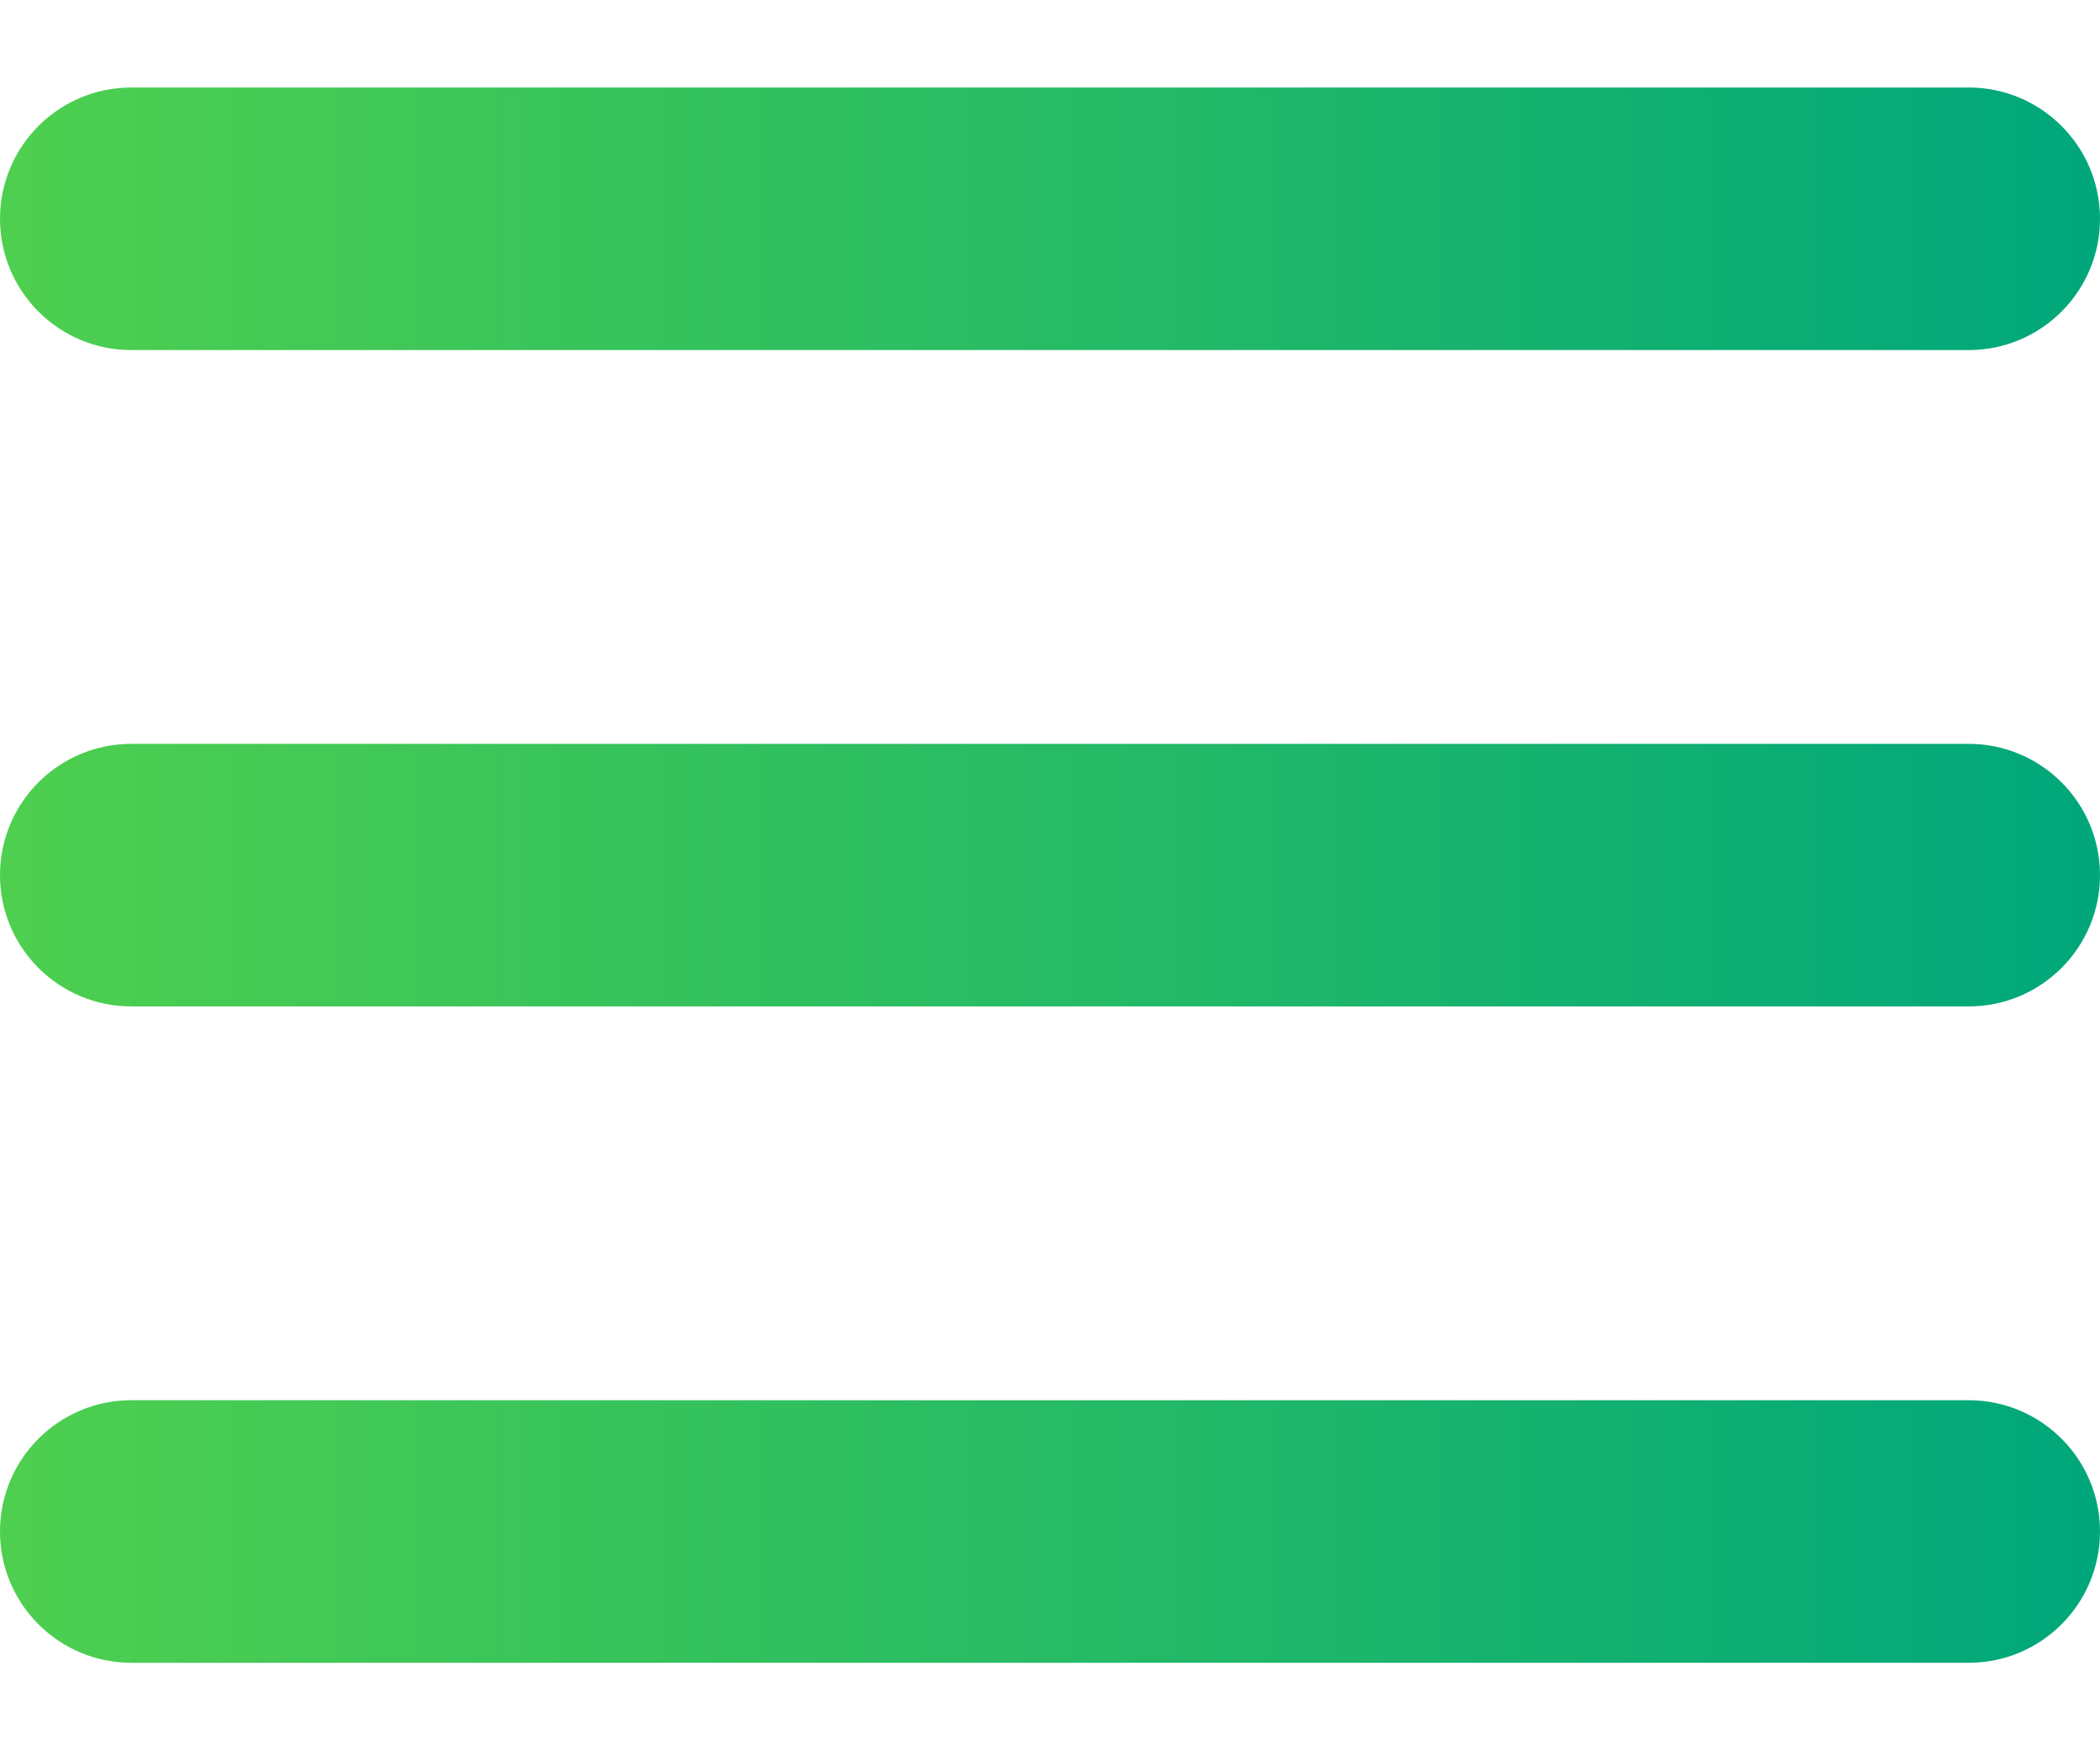
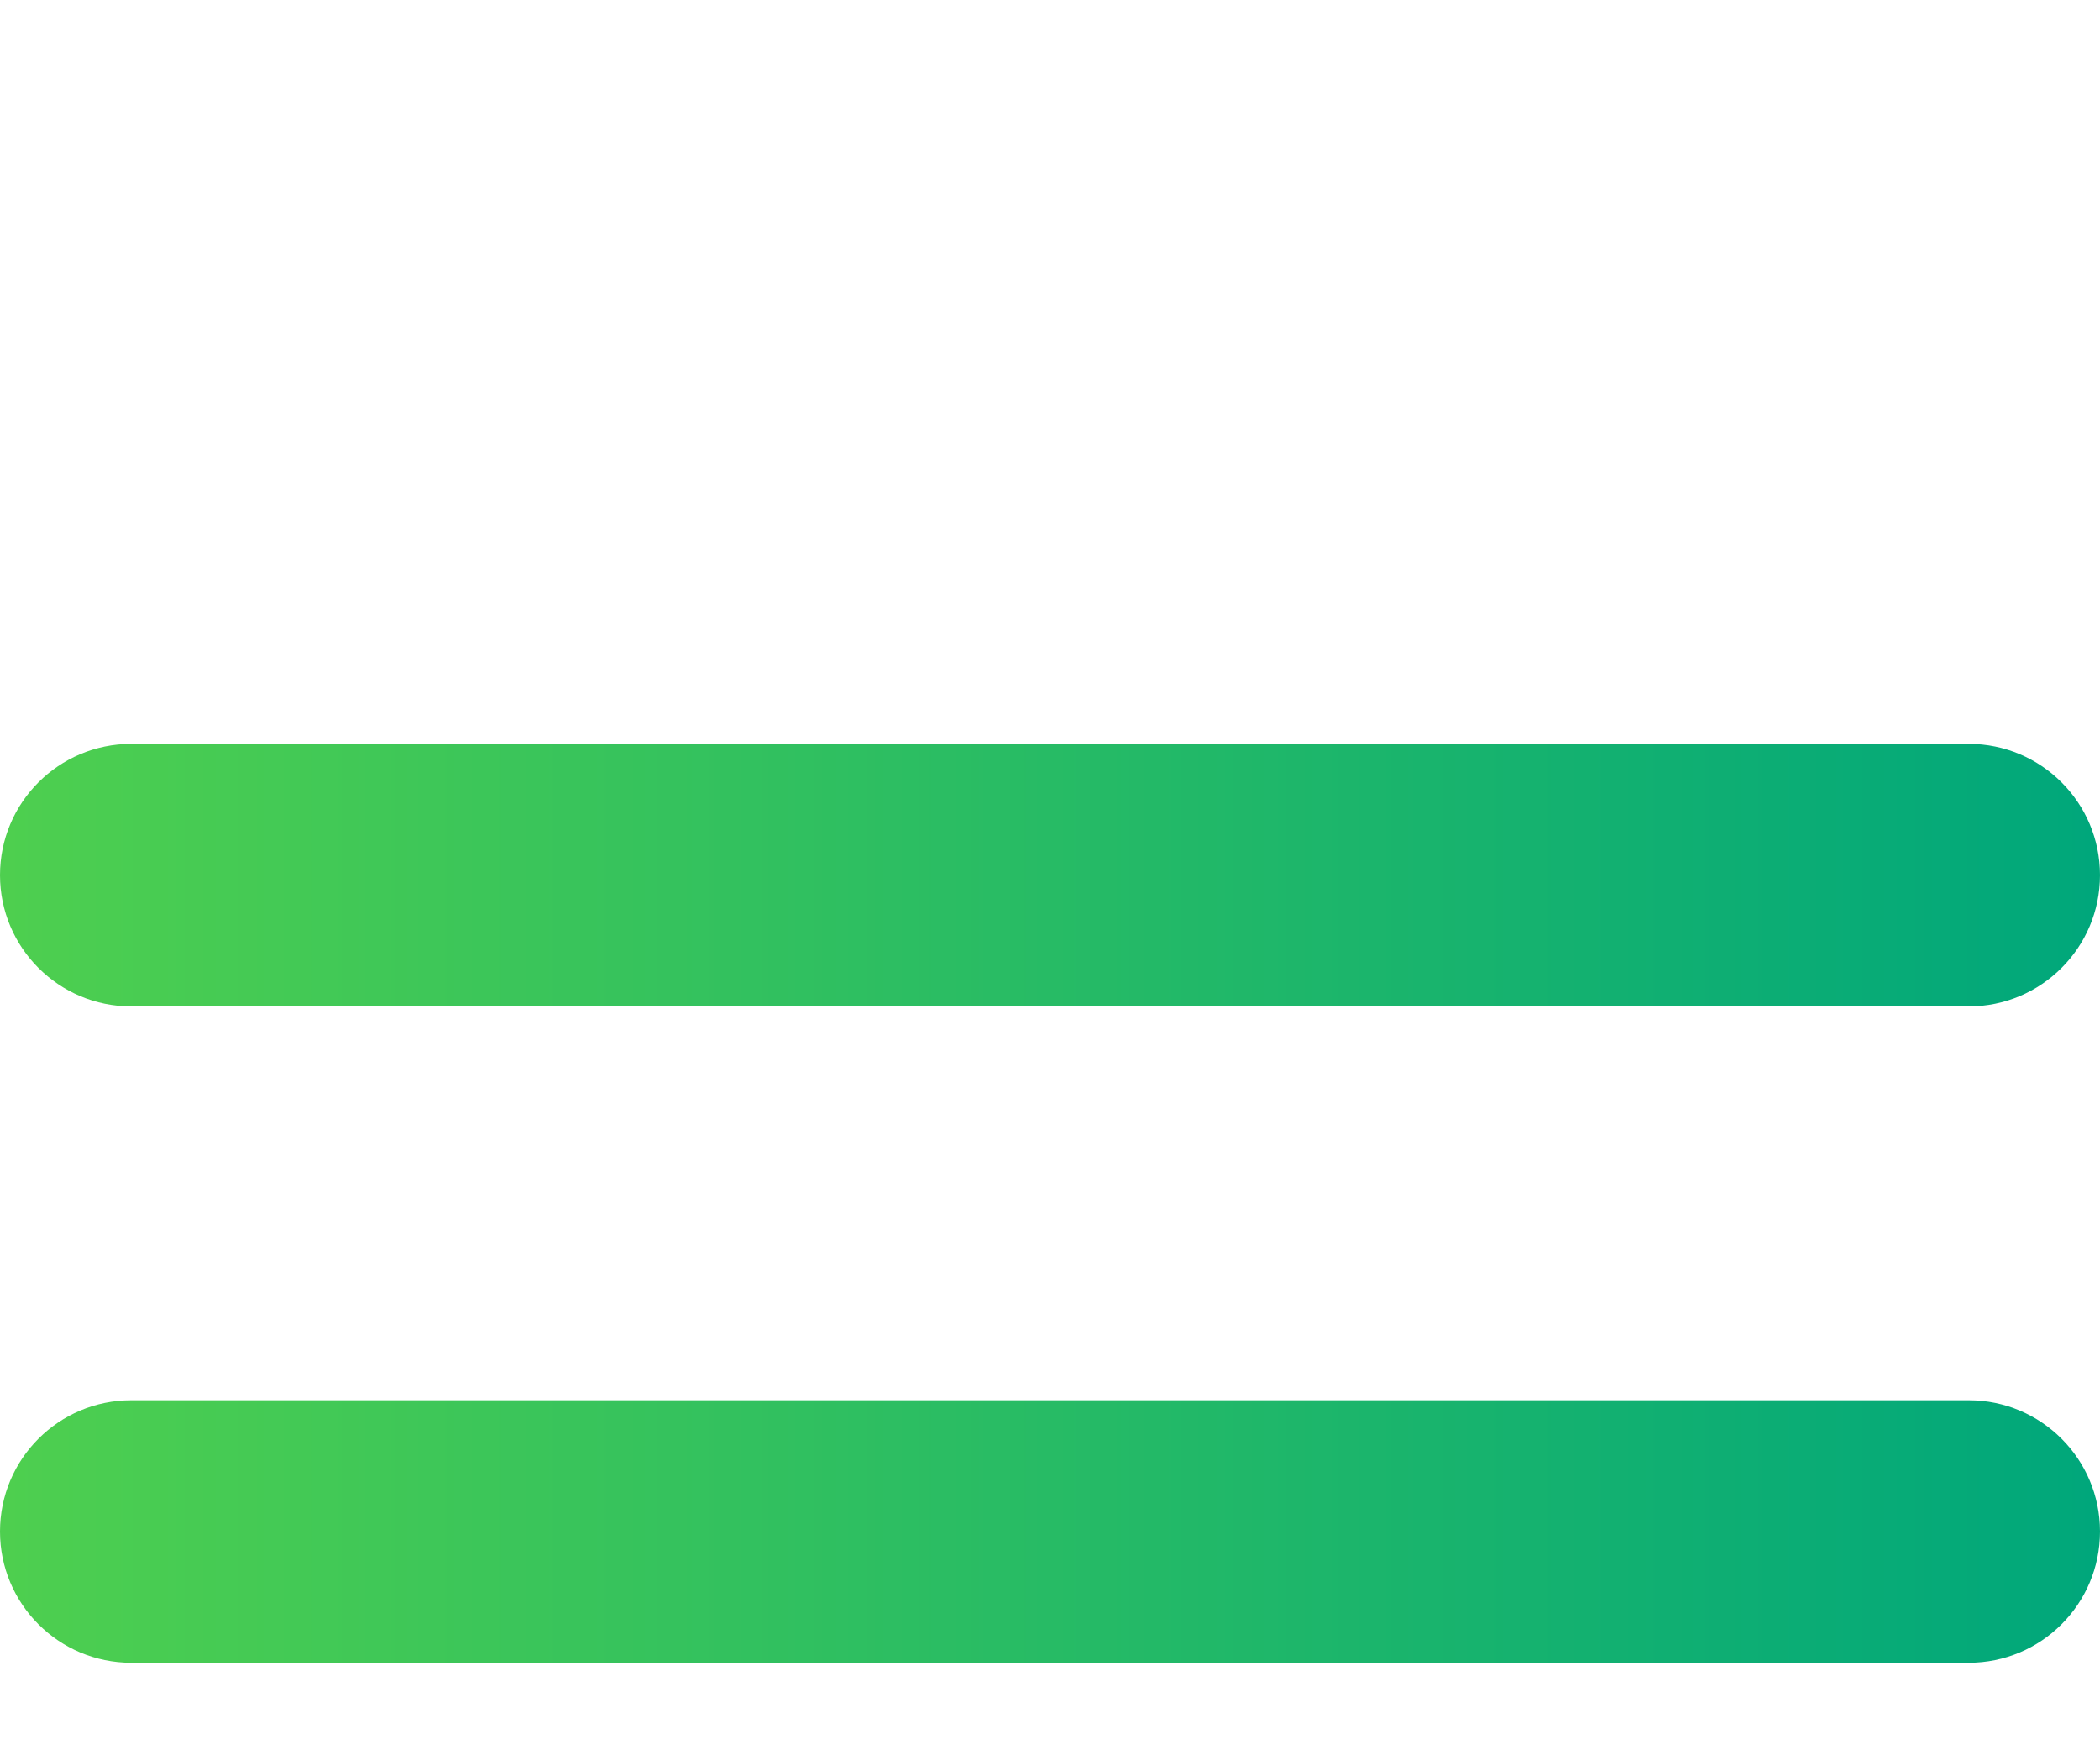
<svg xmlns="http://www.w3.org/2000/svg" width="12" height="10" viewBox="0 0 12 10" fill="none">
  <path d="M11.25 9.5H0.75C0.336 9.5 0 9.164 0 8.75C0 8.336 0.336 8 0.75 8H11.25C11.664 8 12 8.336 12 8.75C12 9.164 11.664 9.5 11.25 9.5Z" fill="url(#paint0_linear_320_4696)" />
  <path d="M11.25 5.75H0.75C0.336 5.75 0 5.414 0 5C0 4.586 0.336 4.25 0.75 4.25H11.25C11.664 4.25 12 4.586 12 5C12 5.414 11.664 5.75 11.25 5.75Z" fill="url(#paint1_linear_320_4696)" />
-   <path d="M11.25 2H0.75C0.336 2 0 1.664 0 1.25C0 0.836 0.336 0.5 0.75 0.5H11.25C11.664 0.5 12 0.836 12 1.25C12 1.664 11.664 2 11.25 2Z" fill="url(#paint2_linear_320_4696)" />
  <defs>
    <linearGradient id="paint0_linear_320_4696" x1="12" y1="8.75" x2="0" y2="8.75" gradientUnits="userSpaceOnUse">
      <stop stop-color="#00A77B" />
      <stop offset="1" stop-color="#4ECF4F" />
    </linearGradient>
    <linearGradient id="paint1_linear_320_4696" x1="12" y1="5" x2="0" y2="5" gradientUnits="userSpaceOnUse">
      <stop stop-color="#00A77B" />
      <stop offset="1" stop-color="#4ECF4F" />
    </linearGradient>
    <linearGradient id="paint2_linear_320_4696" x1="12" y1="1.25" x2="0" y2="1.25" gradientUnits="userSpaceOnUse">
      <stop stop-color="#00A77B" />
      <stop offset="1" stop-color="#4ECF4F" />
    </linearGradient>
  </defs>
</svg>